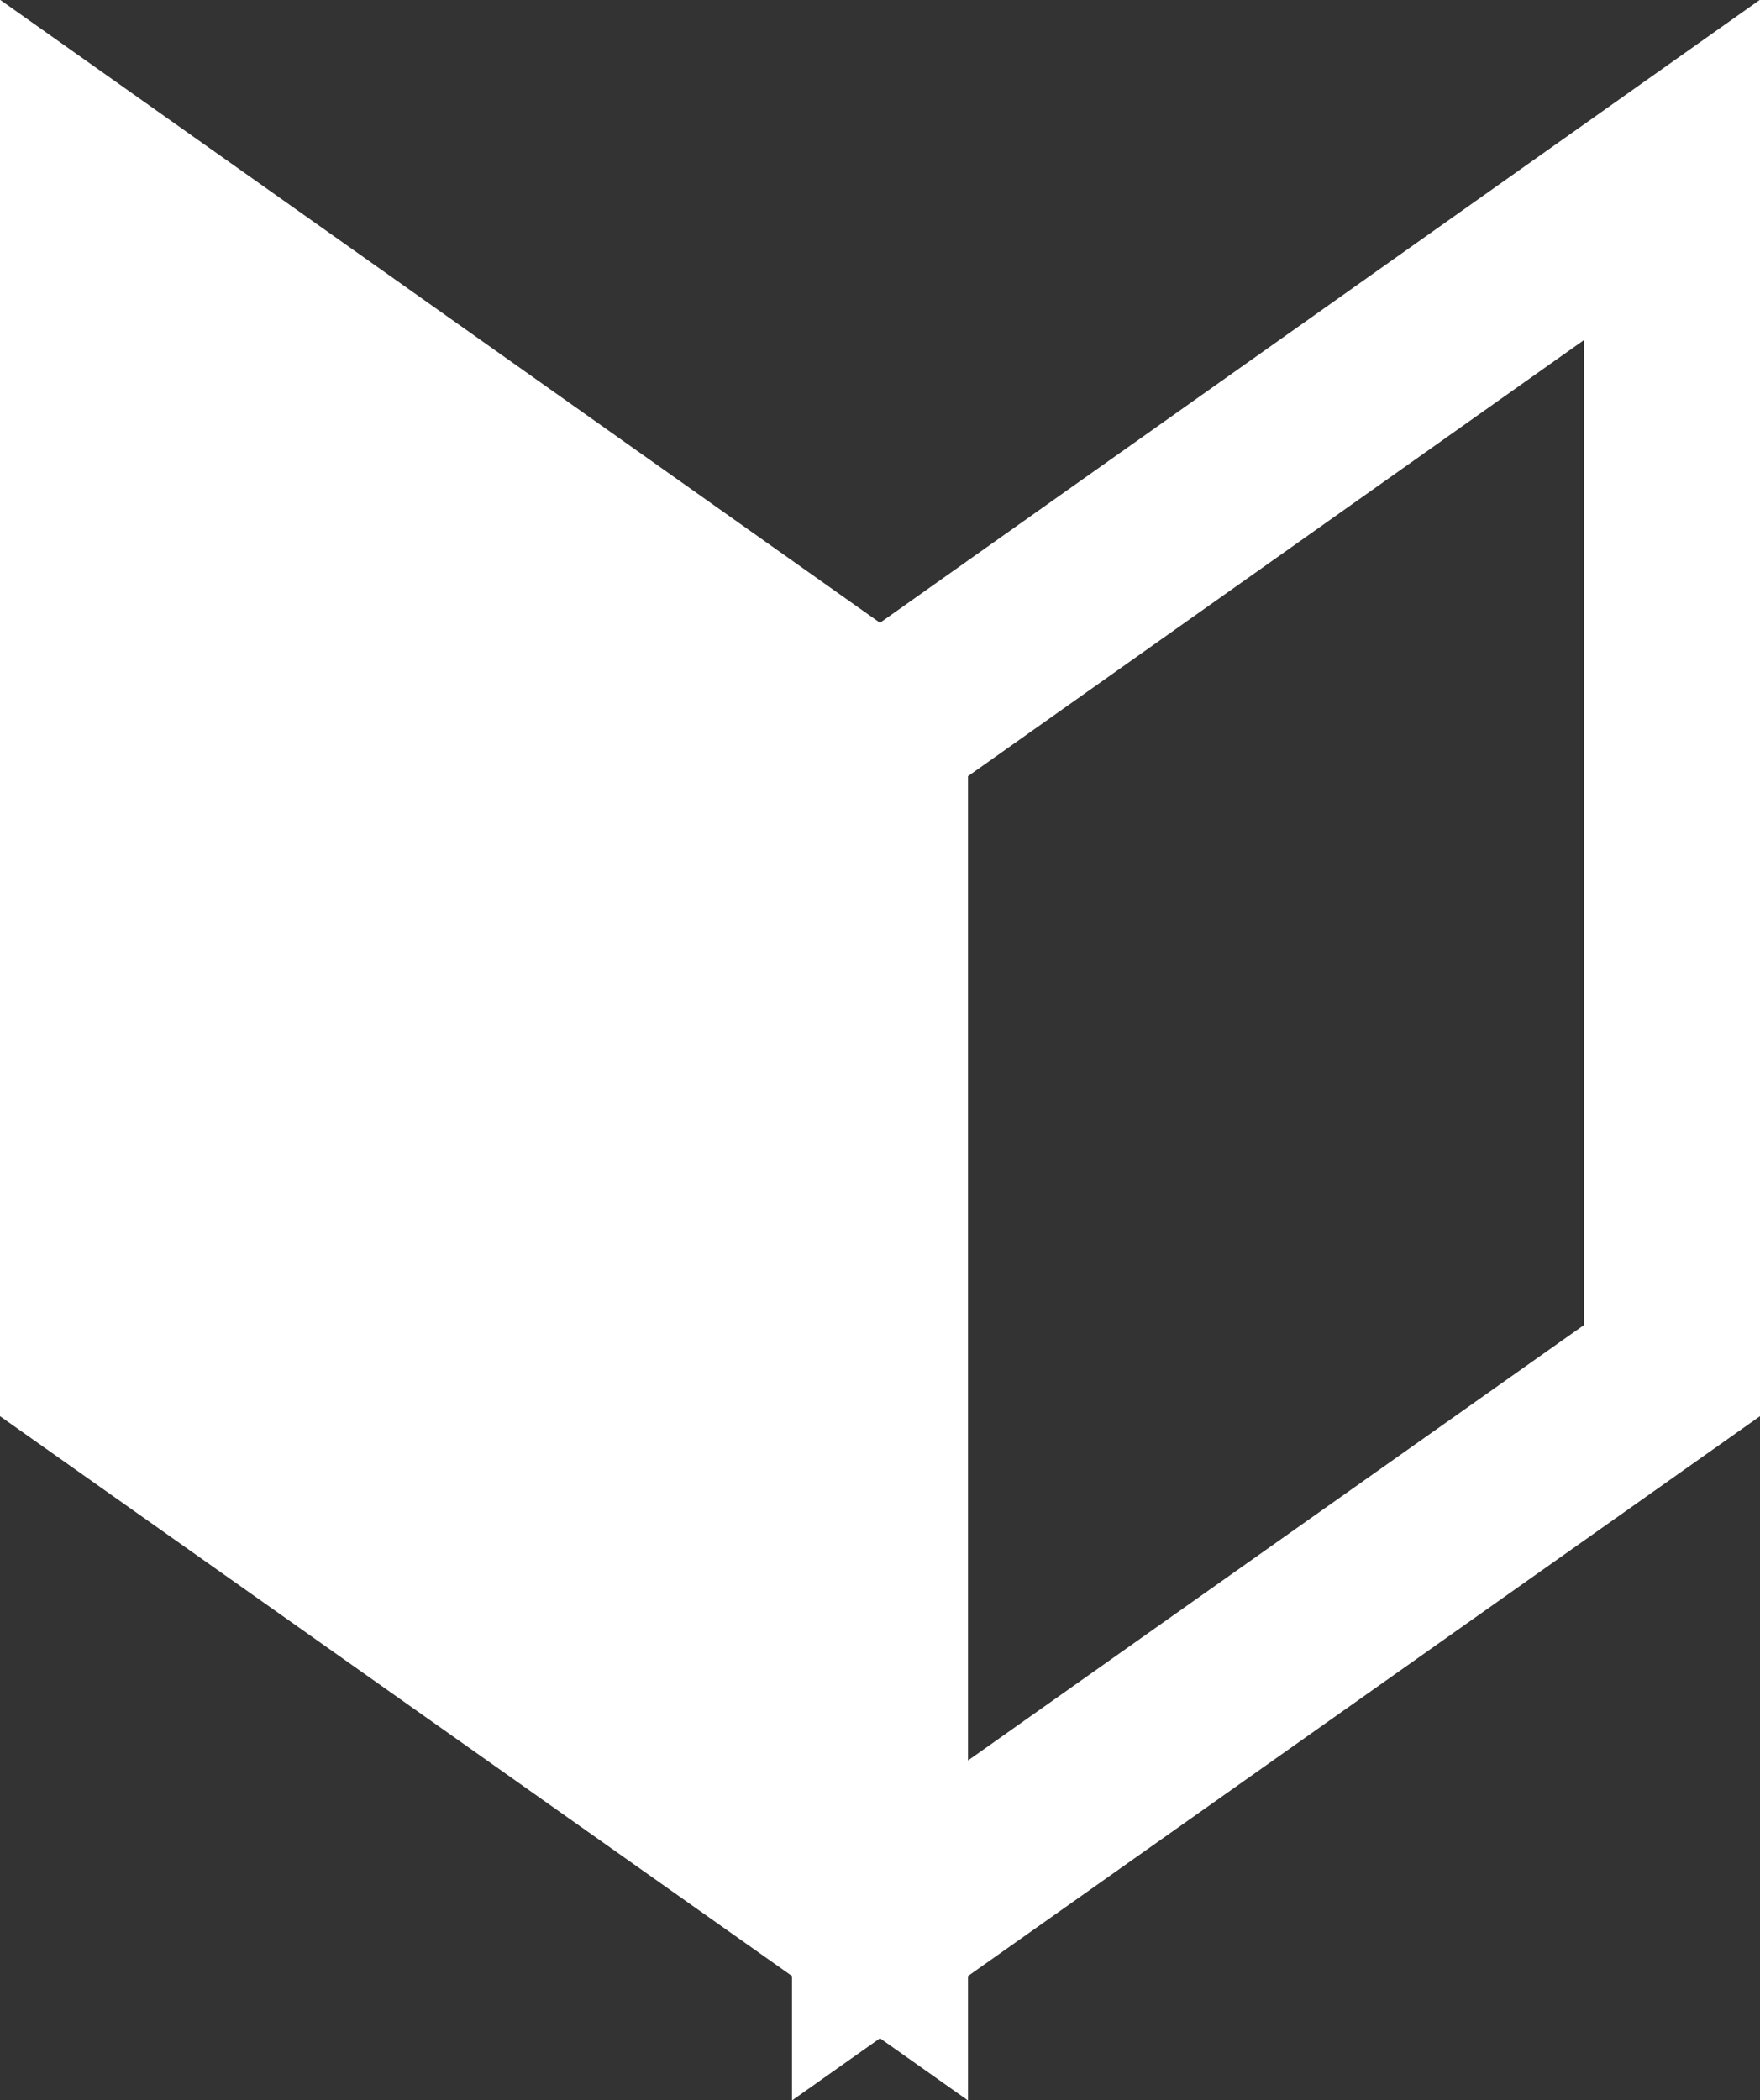
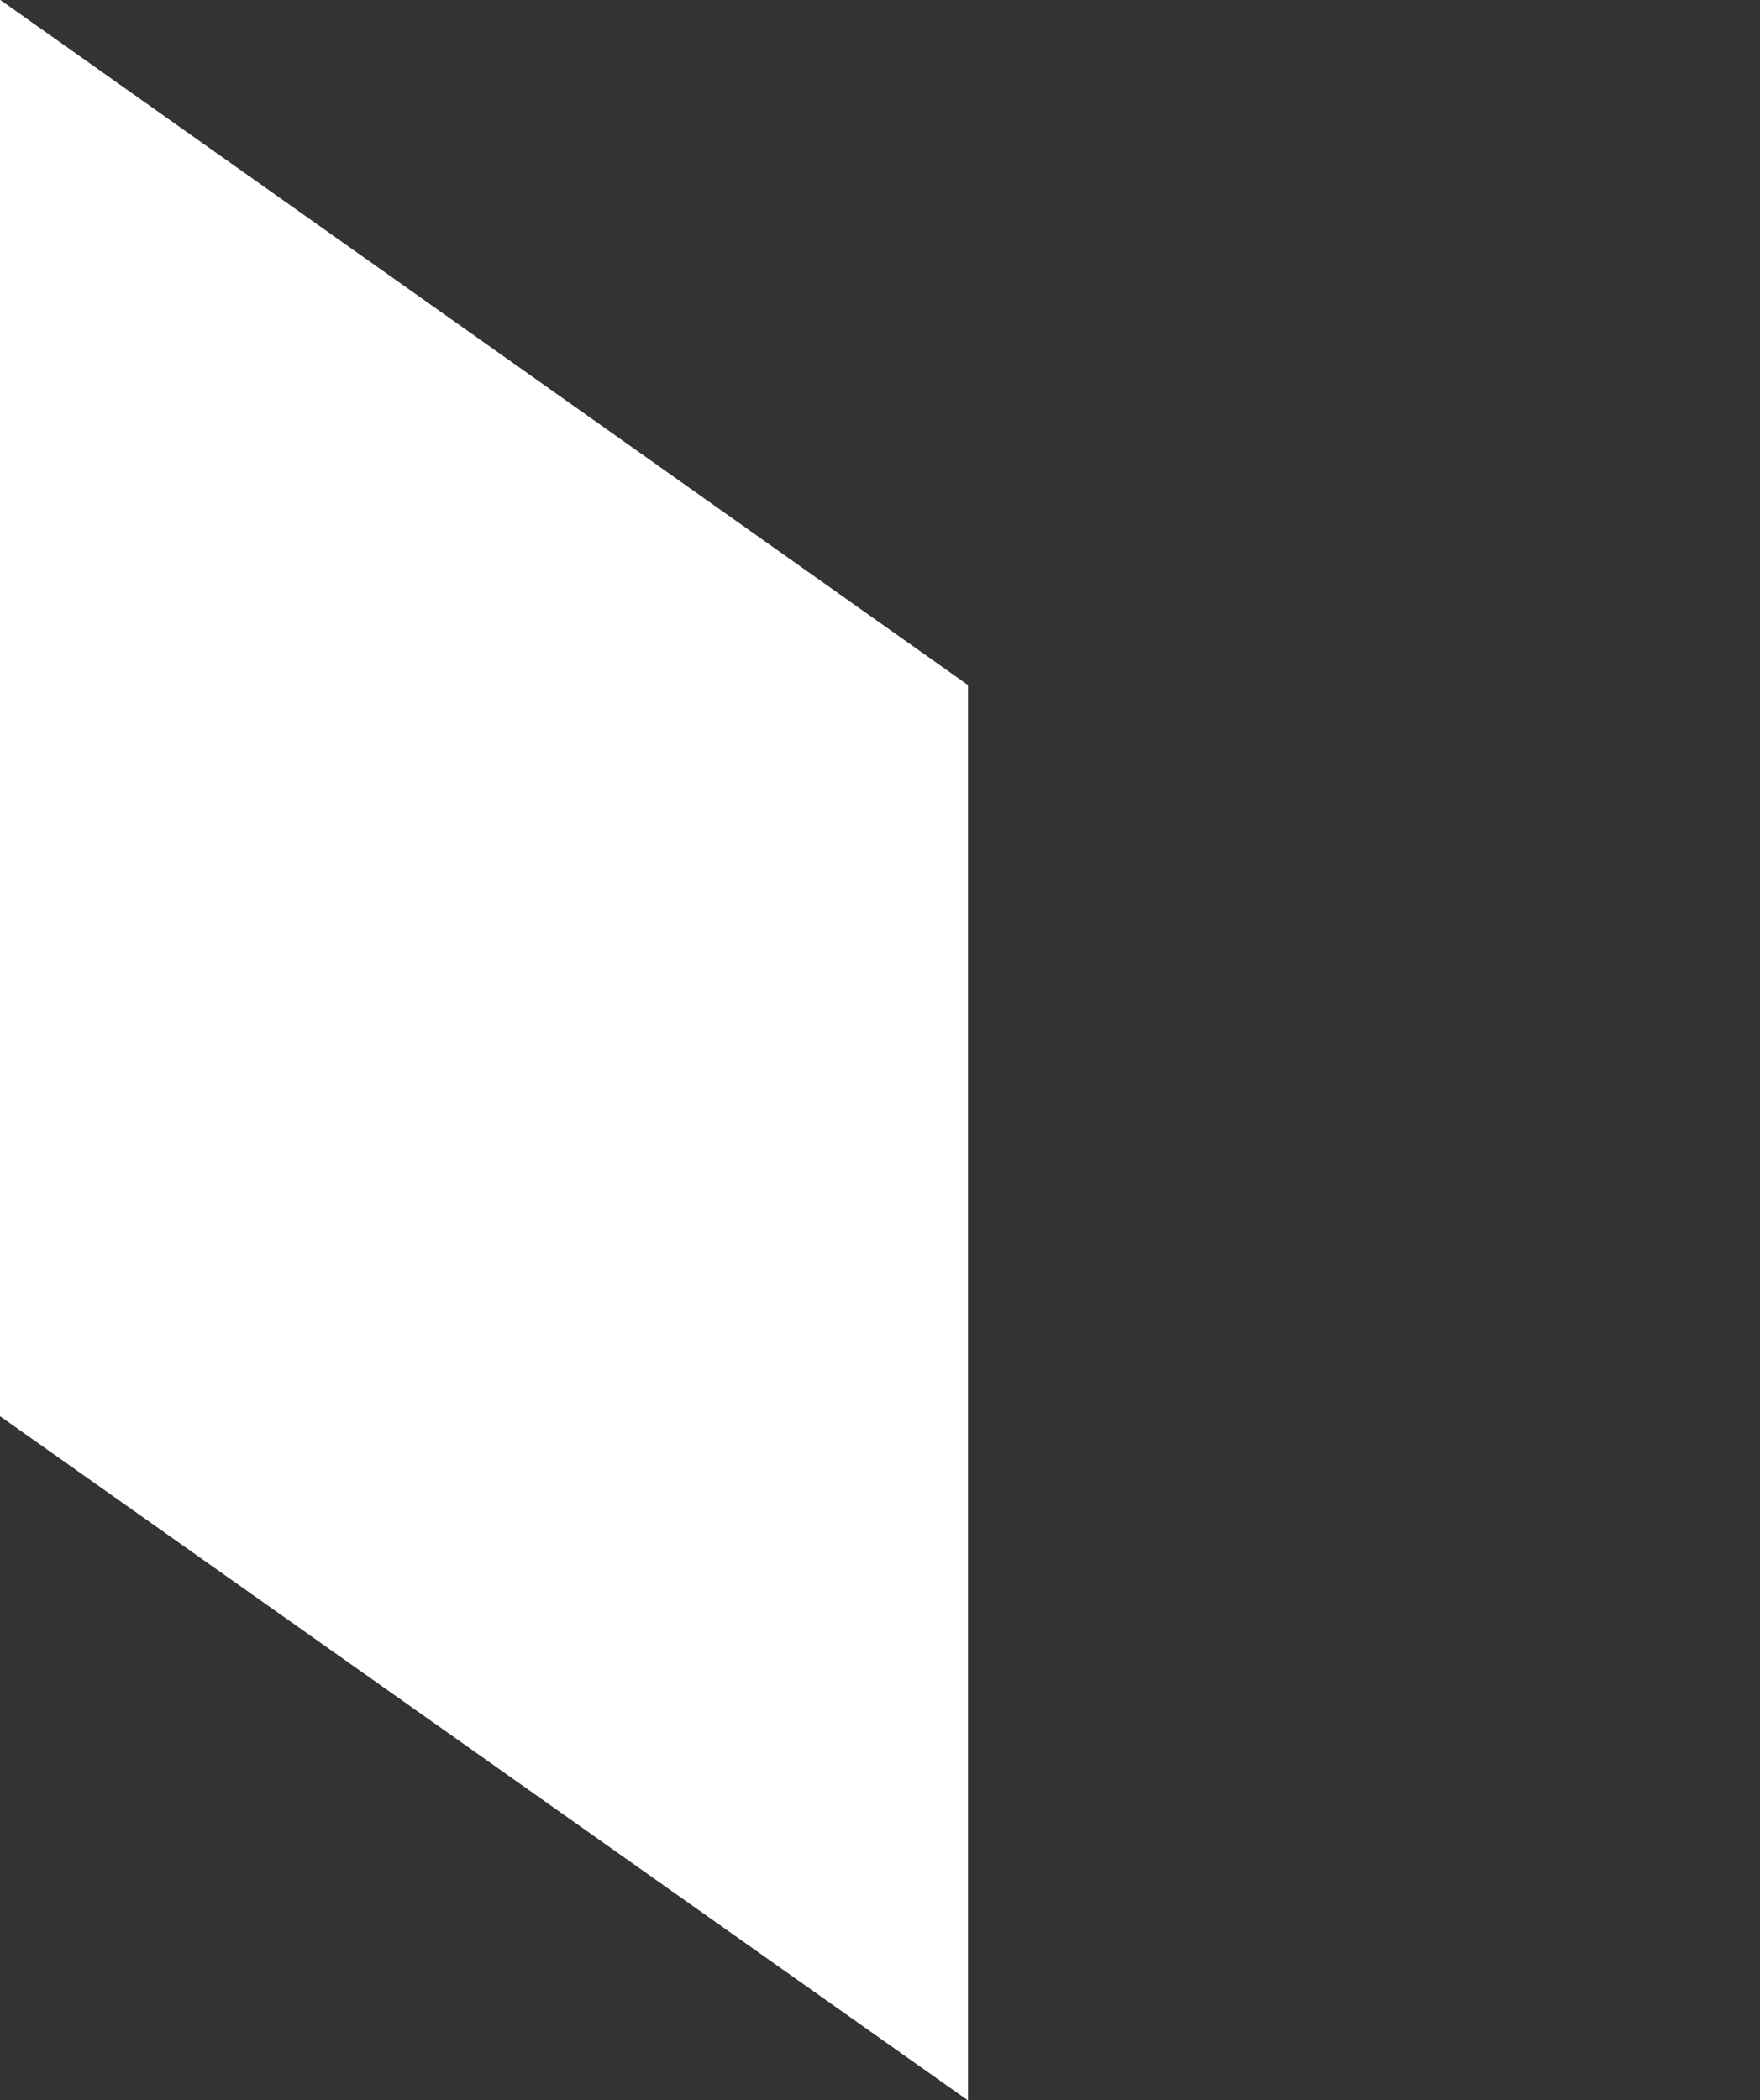
<svg xmlns="http://www.w3.org/2000/svg" id="_レイヤー_2" data-name="レイヤー 2" viewBox="0 0 20 23.86">
  <rect x="0" y="0" width="20" height="23.86" fill="#333333" stroke="none" />
  <defs>
    <style>
      .cls-1 {
        fill: #fff;
      }

      .cls-1, .cls-2 {
        stroke: #fff;
        stroke-miterlimit: 10;
        stroke-width: 2px;
      }

      .cls-2 {
        fill: none;
      }
    </style>
  </defs>
  <g id="_レイヤー_1-2" data-name="レイヤー 1">
    <g>
      <polygon class="cls-1" points="10 21.93 1 15.57 1 1.93 10 8.3 10 21.93" />
-       <polygon class="cls-2" points="10 21.93 19 15.57 19 1.93 10 8.3 10 21.93" />
    </g>
  </g>
</svg>